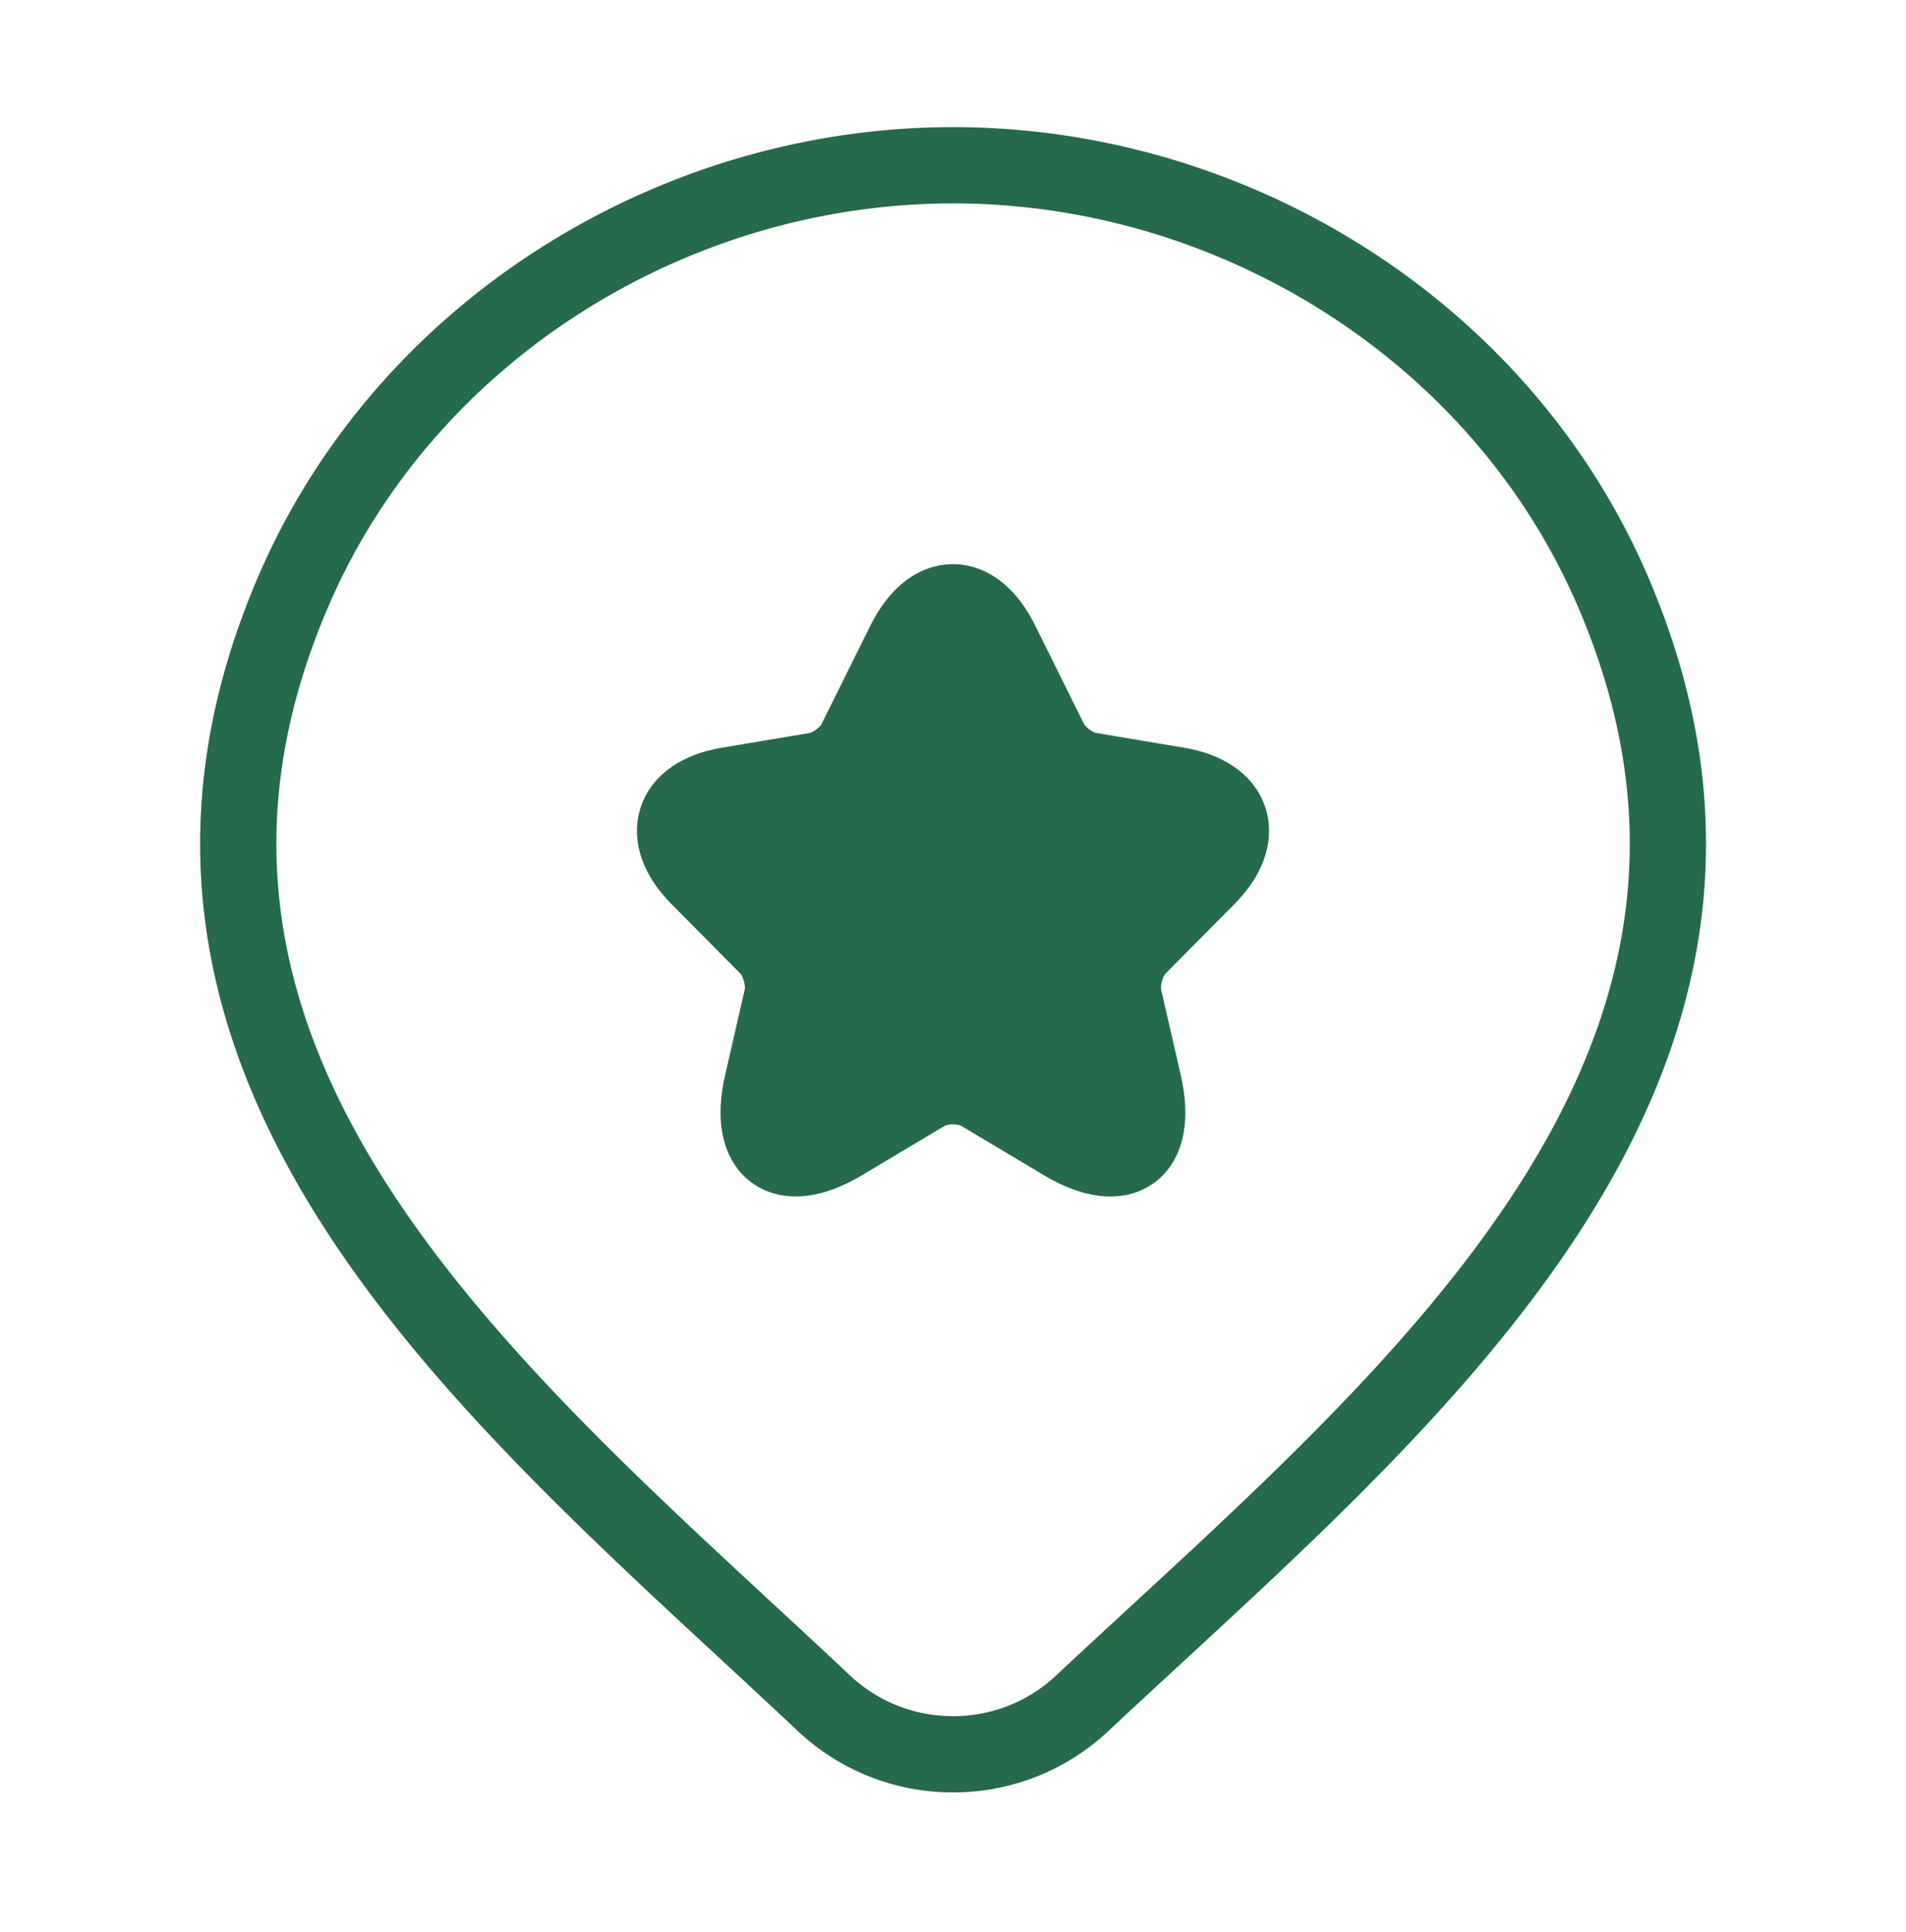
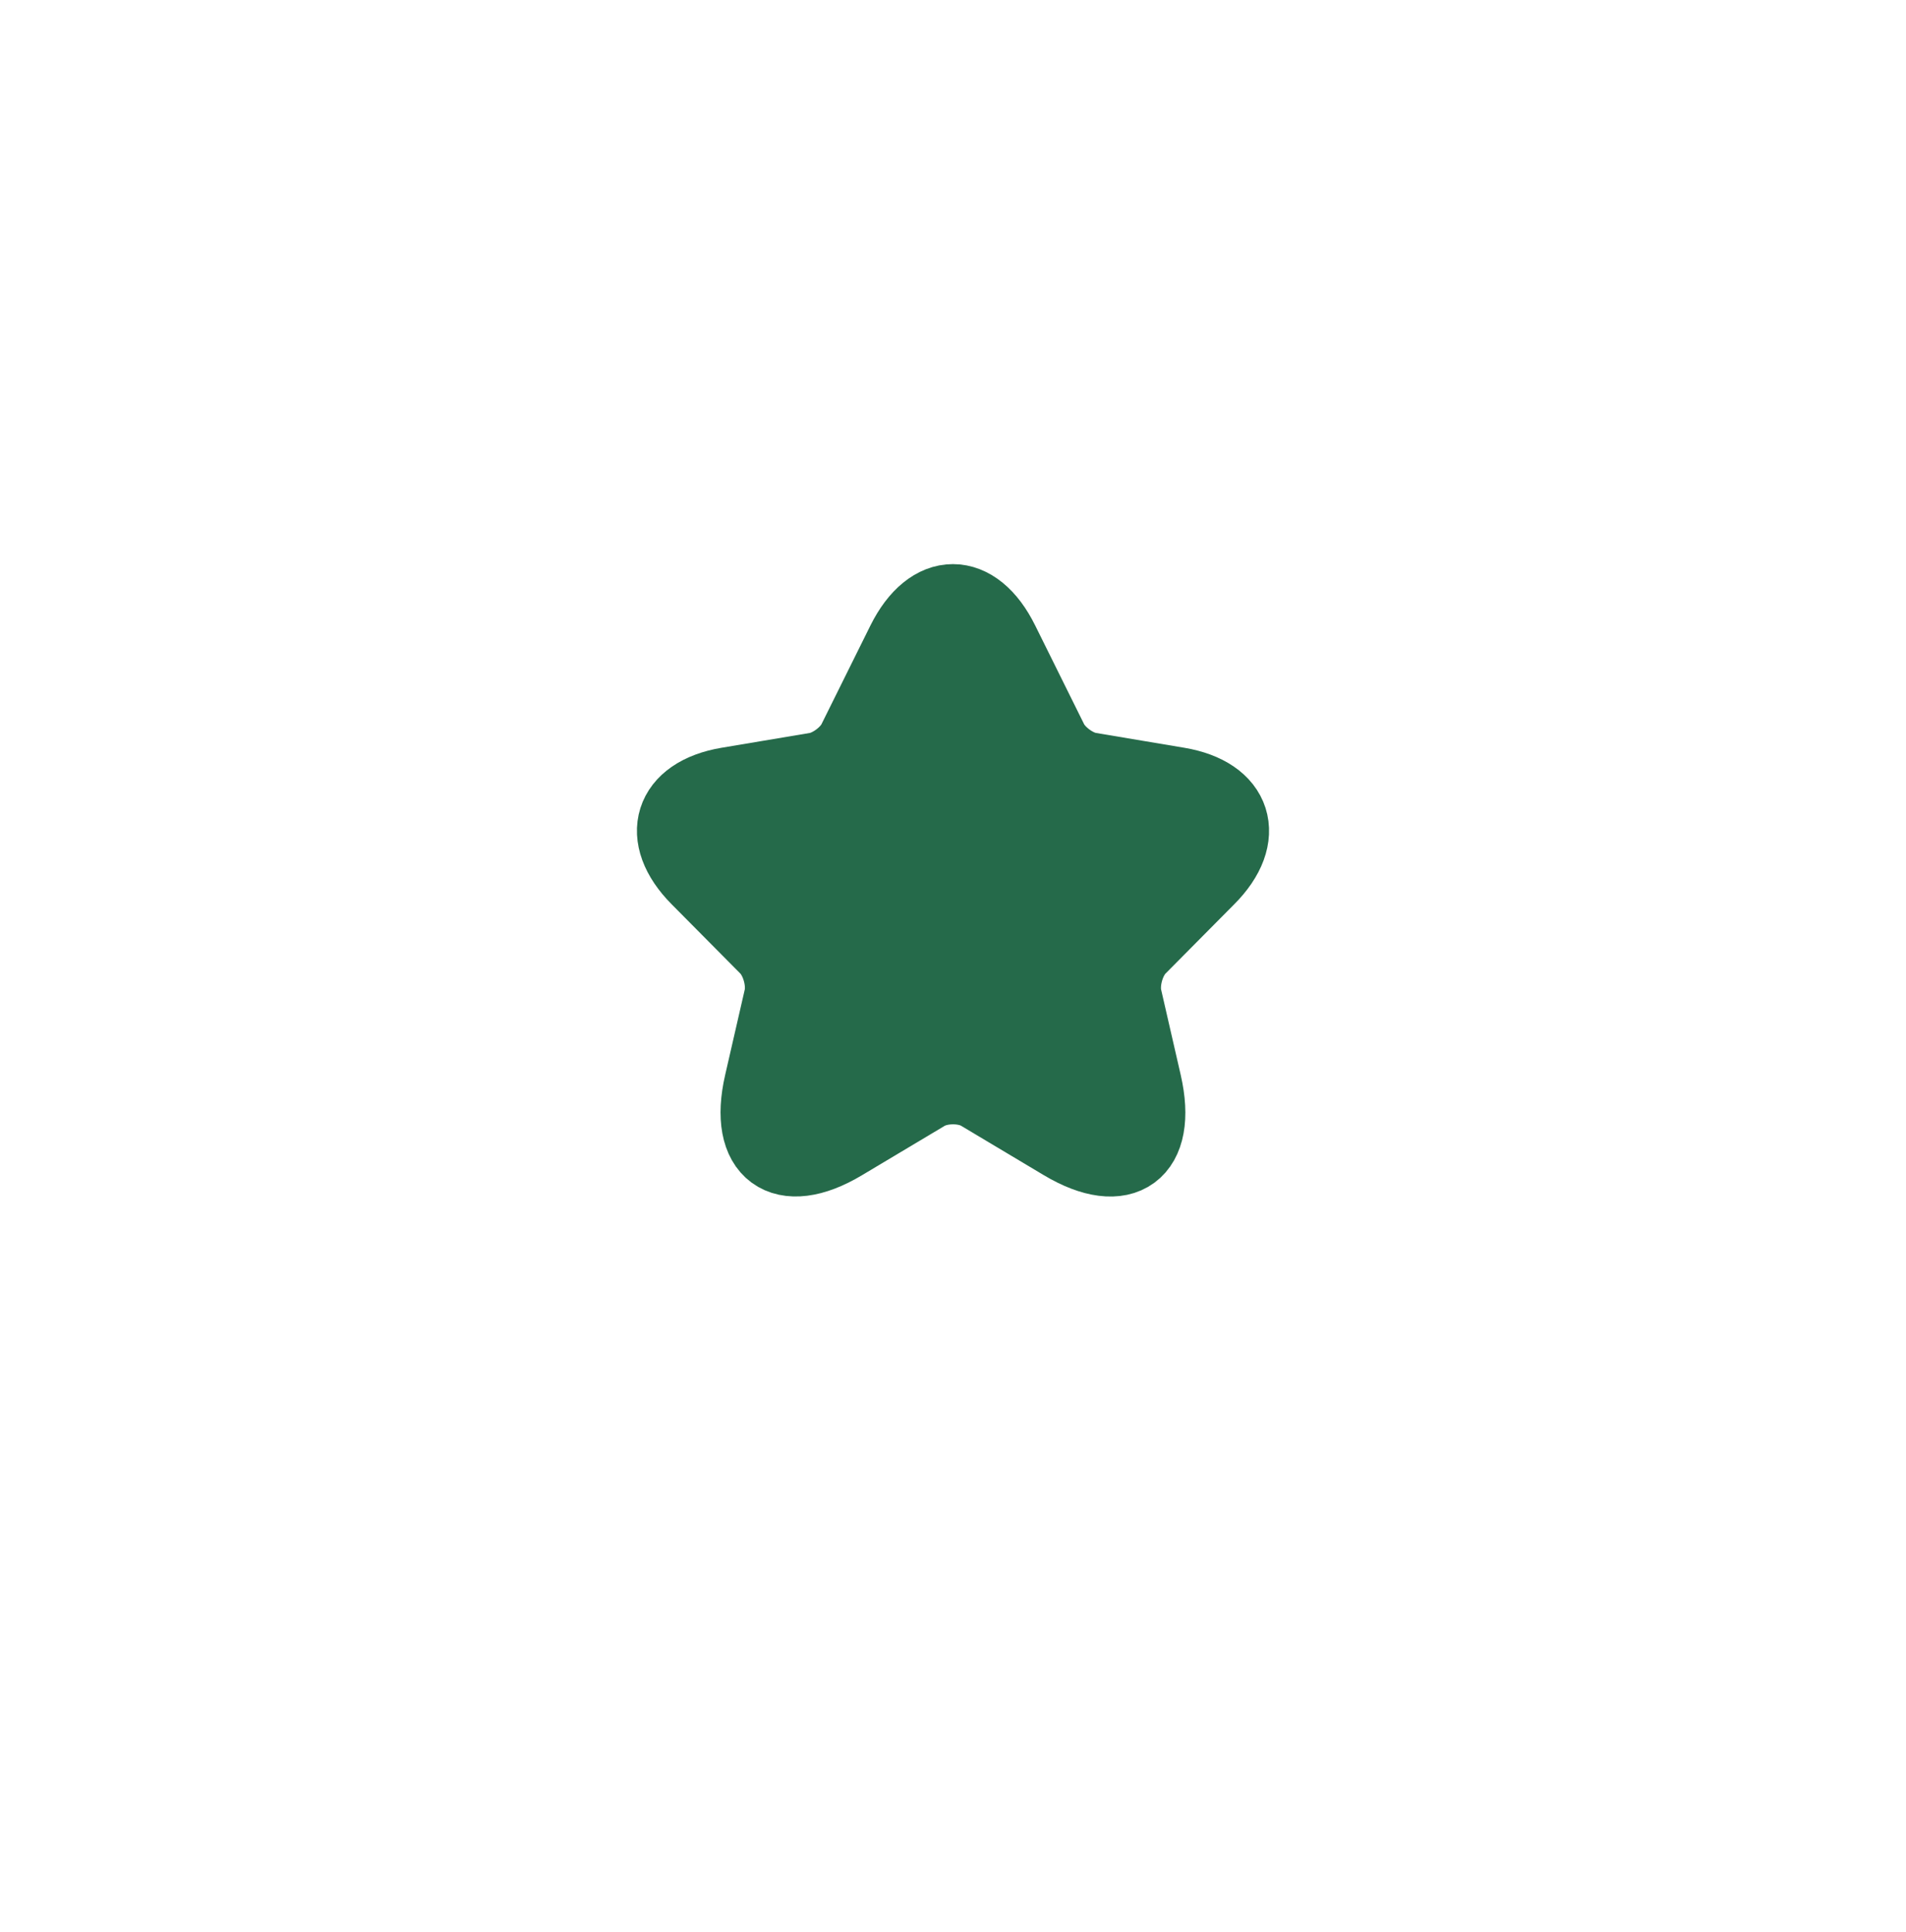
<svg xmlns="http://www.w3.org/2000/svg" width="75" height="76" fill="none" viewBox="0 0 75 76">
-   <path stroke="#256A4A" stroke-width="3" d="M42.555 67.022A7.395 7.395 0 0 1 37.503 69a7.395 7.395 0 0 1-5.051-1.978C20.04 55.332 3.409 42.272 11.52 23.312 15.905 13.06 26.432 6.5 37.503 6.5c11.072 0 21.599 6.56 25.984 16.811 8.101 18.937-8.49 32.06-20.932 43.71Z" />
  <path fill="#256A4A" stroke="#256A4A" stroke-linecap="round" stroke-linejoin="round" stroke-width="3" d="m39.39 25.267 1.924 3.881c.263.54.963 1.059 1.553 1.158l3.489.585c2.23.375 2.756 2.007 1.148 3.617l-2.712 2.734c-.46.463-.71 1.356-.569 1.996L45 42.623c.612 2.68-.798 3.716-3.15 2.316l-3.27-1.952c-.59-.353-1.563-.353-2.165 0l-3.27 1.952c-2.34 1.4-3.762.353-3.15-2.316l.777-3.385c.142-.64-.11-1.533-.569-1.996l-2.712-2.734c-1.597-1.61-1.083-3.242 1.148-3.617l3.489-.585c.58-.099 1.28-.617 1.542-1.158l1.925-3.88c1.05-2.107 2.756-2.107 3.795 0Z" />
</svg>